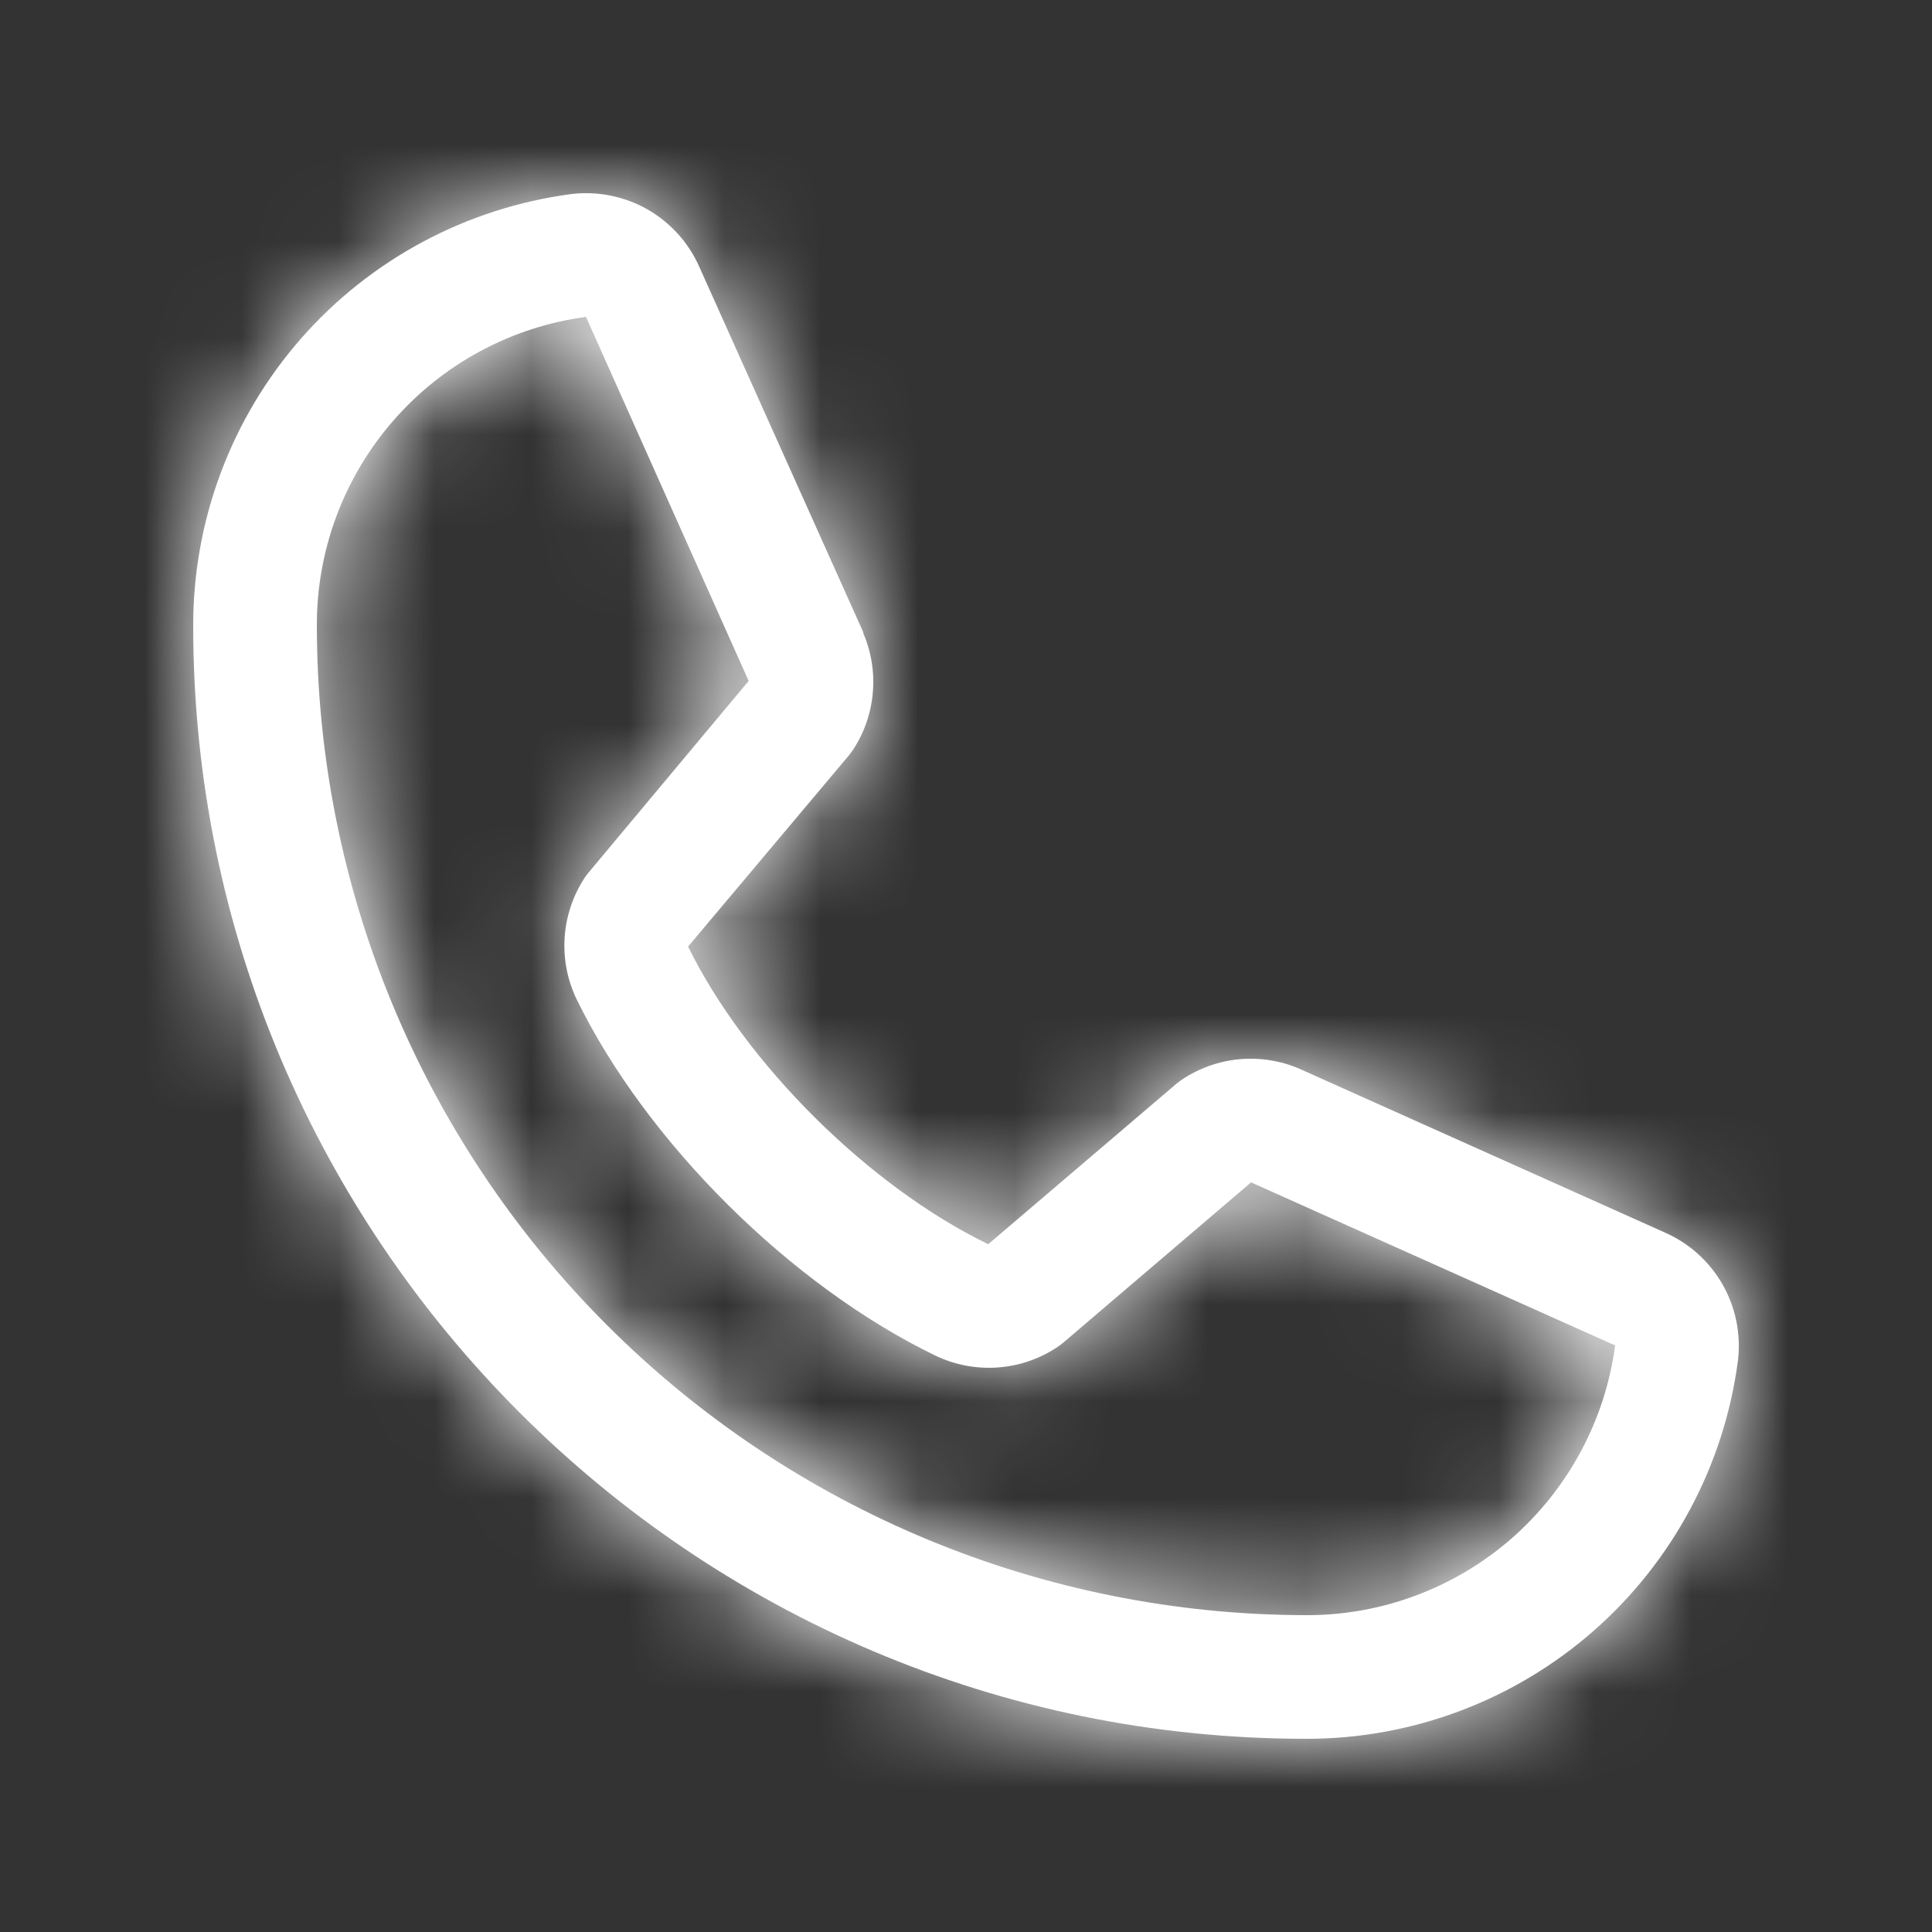
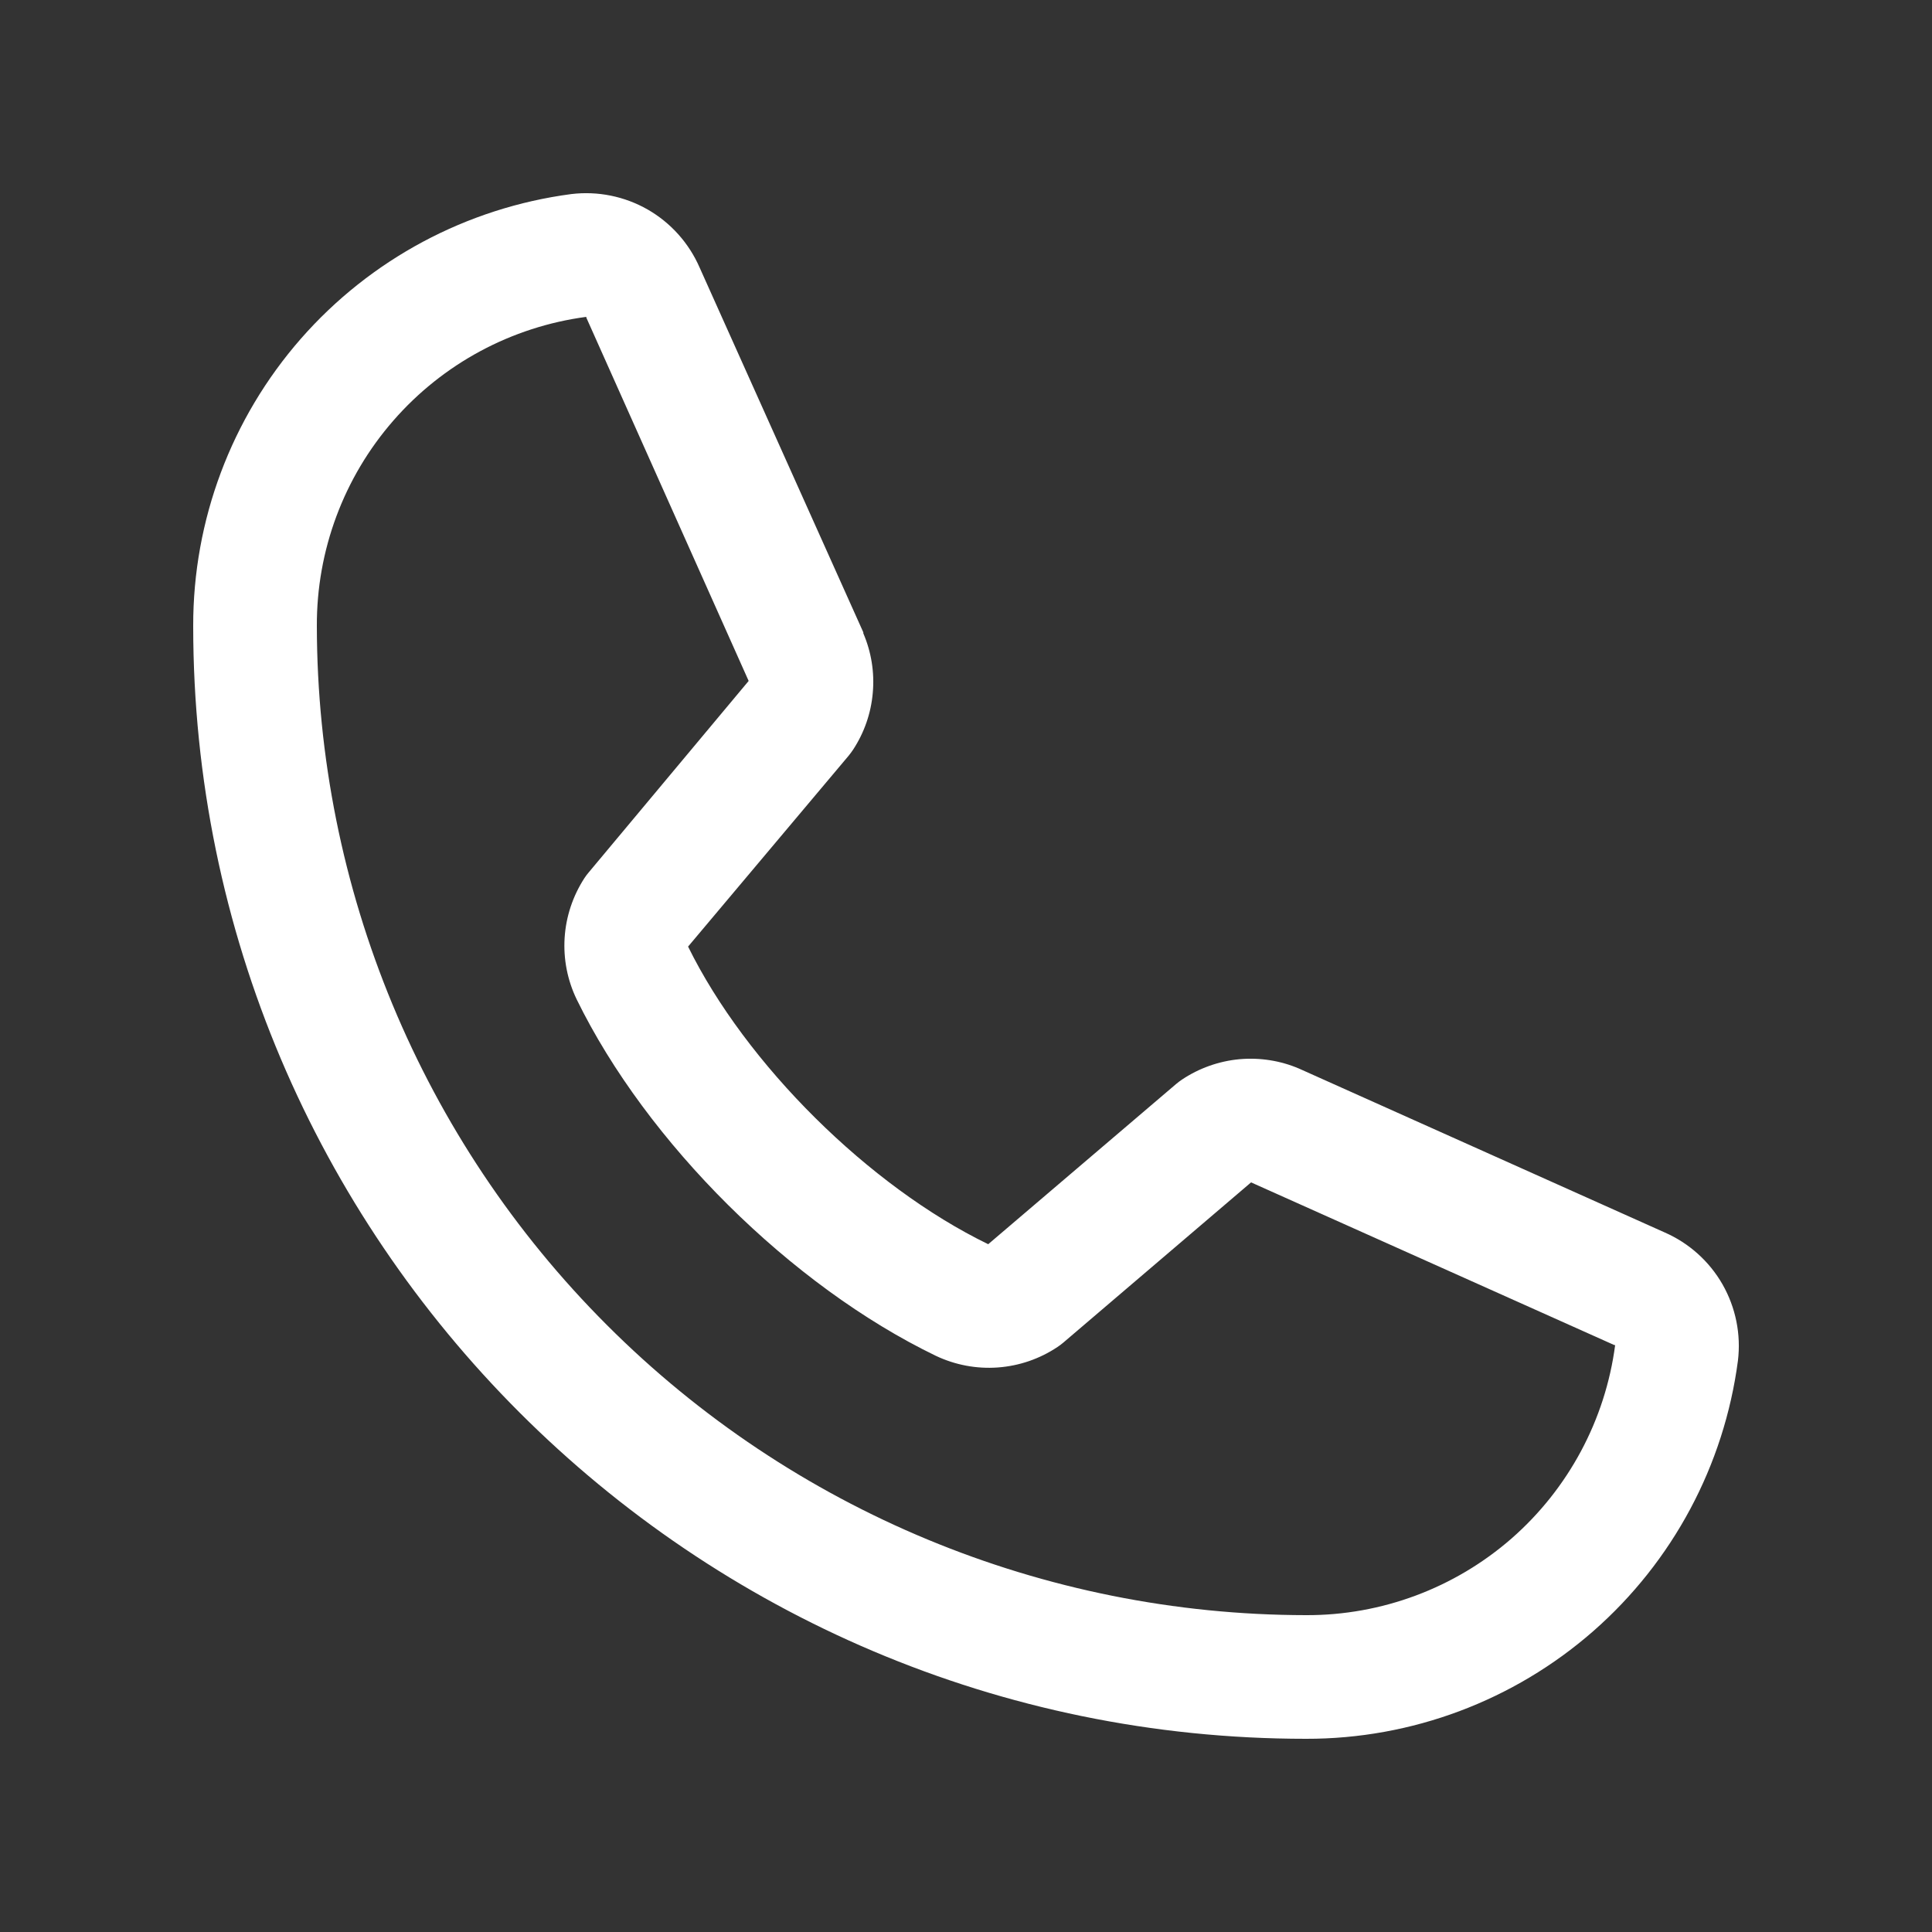
<svg xmlns="http://www.w3.org/2000/svg" width="20" height="20" viewBox="0 0 20 20" fill="none">
  <rect x="0" y="0" width="20" height="20" fill="#333333" stroke="none" />
  <mask id="path-1-inside-1_162_417" fill="white">
-     <path d="M17.23 12.757L13.461 11.068L13.45 11.063C13.255 10.979 13.041 10.946 12.829 10.965C12.618 10.985 12.414 11.057 12.237 11.175C12.216 11.189 12.196 11.204 12.177 11.22L10.23 12.88C8.996 12.281 7.722 11.017 7.123 9.799L8.786 7.822C8.802 7.802 8.817 7.782 8.831 7.761C8.947 7.584 9.017 7.382 9.035 7.172C9.054 6.961 9.02 6.75 8.937 6.556V6.546L7.243 2.771C7.133 2.518 6.945 2.307 6.705 2.169C6.465 2.032 6.188 1.976 5.914 2.009C4.83 2.152 3.835 2.684 3.114 3.507C2.394 4.33 1.998 5.386 2 6.48C2 12.832 7.168 18 13.52 18C14.614 18.002 15.67 17.606 16.493 16.886C17.316 16.165 17.848 15.17 17.991 14.086C18.024 13.812 17.968 13.535 17.831 13.295C17.694 13.056 17.483 12.867 17.23 12.757ZM13.52 16.72C10.805 16.717 8.202 15.637 6.283 13.717C4.363 11.798 3.283 9.195 3.28 6.48C3.277 5.699 3.558 4.943 4.072 4.354C4.585 3.765 5.295 3.383 6.07 3.28C6.069 3.283 6.069 3.286 6.07 3.289L7.75 7.049L6.096 9.029C6.079 9.048 6.064 9.069 6.05 9.09C5.93 9.275 5.859 9.488 5.845 9.708C5.831 9.928 5.874 10.148 5.97 10.346C6.695 11.829 8.189 13.311 9.687 14.035C9.887 14.13 10.108 14.172 10.329 14.156C10.55 14.14 10.763 14.067 10.947 13.944C10.968 13.93 10.988 13.915 11.007 13.899L12.951 12.24L16.711 13.924H16.72C16.618 14.699 16.236 15.411 15.648 15.926C15.059 16.44 14.302 16.723 13.52 16.72Z" />
-   </mask>
+     </mask>
  <path d="M17.23 12.757L13.461 11.068L13.45 11.063C13.255 10.979 13.041 10.946 12.829 10.965C12.618 10.985 12.414 11.057 12.237 11.175C12.216 11.189 12.196 11.204 12.177 11.22L10.23 12.88C8.996 12.281 7.722 11.017 7.123 9.799L8.786 7.822C8.802 7.802 8.817 7.782 8.831 7.761C8.947 7.584 9.017 7.382 9.035 7.172C9.054 6.961 9.02 6.75 8.937 6.556V6.546L7.243 2.771C7.133 2.518 6.945 2.307 6.705 2.169C6.465 2.032 6.188 1.976 5.914 2.009C4.83 2.152 3.835 2.684 3.114 3.507C2.394 4.33 1.998 5.386 2 6.48C2 12.832 7.168 18 13.52 18C14.614 18.002 15.67 17.606 16.493 16.886C17.316 16.165 17.848 15.17 17.991 14.086C18.024 13.812 17.968 13.535 17.831 13.295C17.694 13.056 17.483 12.867 17.23 12.757ZM13.52 16.72C10.805 16.717 8.202 15.637 6.283 13.717C4.363 11.798 3.283 9.195 3.28 6.48C3.277 5.699 3.558 4.943 4.072 4.354C4.585 3.765 5.295 3.383 6.07 3.28C6.069 3.283 6.069 3.286 6.07 3.289L7.75 7.049L6.096 9.029C6.079 9.048 6.064 9.069 6.05 9.09C5.93 9.275 5.859 9.488 5.845 9.708C5.831 9.928 5.874 10.148 5.97 10.346C6.695 11.829 8.189 13.311 9.687 14.035C9.887 14.13 10.108 14.172 10.329 14.156C10.55 14.14 10.763 14.067 10.947 13.944C10.968 13.93 10.988 13.915 11.007 13.899L12.951 12.24L16.711 13.924H16.72C16.618 14.699 16.236 15.411 15.648 15.926C15.059 16.44 14.302 16.723 13.52 16.72Z" fill="white" />
  <path d="M17.23 12.757L16.412 14.582L16.422 14.587L16.433 14.591L17.23 12.757ZM13.461 11.068L12.623 12.884L12.633 12.889L12.643 12.893L13.461 11.068ZM13.45 11.063L14.289 9.247L14.263 9.235L14.237 9.224L13.45 11.063ZM12.237 11.175L13.339 12.844L13.347 12.839L12.237 11.175ZM12.177 11.22L10.89 9.689L10.879 9.698L12.177 11.22ZM10.23 12.88L9.356 14.679L10.532 15.25L11.527 14.402L10.23 12.88ZM7.123 9.799L5.593 8.512L4.752 9.511L5.329 10.682L7.123 9.799ZM8.786 7.822L10.316 9.11L10.332 9.091L10.347 9.072L8.786 7.822ZM8.831 7.761L10.495 8.87L10.5 8.863L10.505 8.856L8.831 7.761ZM8.937 6.556H6.937V6.966L7.098 7.343L8.937 6.556ZM8.937 6.546H10.937V6.118L10.762 5.728L8.937 6.546ZM7.243 2.771L5.408 3.566L5.413 3.578L5.418 3.59L7.243 2.771ZM5.914 2.009L5.671 0.024L5.662 0.025L5.653 0.027L5.914 2.009ZM2 6.48L4 6.48L4 6.476L2 6.48ZM13.52 18L13.524 16H13.52V18ZM17.991 14.086L19.973 14.347L19.975 14.338L19.976 14.329L17.991 14.086ZM13.52 16.72L13.527 14.72L13.522 14.72L13.52 16.72ZM3.28 6.48L5.28 6.478L5.28 6.472L3.28 6.48ZM6.07 3.28L8.06 3.477L8.308 0.963L5.804 1.298L6.07 3.28ZM6.07 3.289L4.079 3.486L4.111 3.809L4.244 4.105L6.07 3.289ZM7.75 7.049L9.284 8.332L10.085 7.374L9.576 6.234L7.75 7.049ZM6.096 9.029L7.606 10.341L7.618 10.326L7.631 10.311L6.096 9.029ZM6.05 9.09L7.726 10.182L7.736 10.167L7.746 10.151L6.05 9.09ZM5.97 10.346L4.17 11.217L4.174 11.225L5.97 10.346ZM9.687 14.035L8.817 15.836L8.828 15.841L9.687 14.035ZM10.947 13.944L12.057 15.608L12.065 15.603L10.947 13.944ZM11.007 13.899L12.299 15.425L12.305 15.421L11.007 13.899ZM12.951 12.24L13.769 10.415L12.615 9.898L11.653 10.718L12.951 12.24ZM16.711 13.924L15.894 15.749L16.284 15.924H16.711V13.924ZM16.72 13.924L18.703 14.186L19.001 11.924H16.72V13.924ZM18.048 10.932L14.279 9.243L12.643 12.893L16.412 14.582L18.048 10.932ZM14.299 9.252L14.289 9.247L12.612 12.879L12.623 12.884L14.299 9.252ZM14.237 9.224C13.736 9.01 13.189 8.924 12.646 8.974L13.013 12.957C12.894 12.968 12.774 12.949 12.664 12.902L14.237 9.224ZM12.646 8.974C12.103 9.024 11.581 9.209 11.127 9.511L13.347 12.839C13.247 12.905 13.133 12.946 13.013 12.957L12.646 8.974ZM11.135 9.506C11.05 9.562 10.968 9.623 10.89 9.689L13.464 12.751C13.424 12.784 13.382 12.815 13.339 12.844L11.135 9.506ZM10.879 9.698L8.932 11.358L11.527 14.402L13.474 12.742L10.879 9.698ZM11.104 11.081C10.266 10.674 9.319 9.731 8.918 8.916L5.329 10.682C6.126 12.303 7.726 13.887 9.356 14.679L11.104 11.081ZM8.654 11.086L10.316 9.11L7.255 6.535L5.593 8.512L8.654 11.086ZM10.347 9.072C10.383 9.027 10.437 8.958 10.495 8.87L7.167 6.651C7.197 6.607 7.22 6.577 7.224 6.573L10.347 9.072ZM10.505 8.856C10.801 8.403 10.98 7.885 11.028 7.346L7.043 6.997C7.053 6.879 7.093 6.765 7.158 6.666L10.505 8.856ZM11.028 7.346C11.075 6.808 10.988 6.266 10.775 5.769L7.098 7.343C7.052 7.234 7.033 7.115 7.043 6.997L11.028 7.346ZM10.937 6.556V6.546H6.937V6.556H10.937ZM10.762 5.728L9.068 1.952L5.418 3.59L7.112 7.365L10.762 5.728ZM9.078 1.976C8.797 1.326 8.313 0.786 7.699 0.434L5.711 3.905C5.576 3.828 5.47 3.709 5.408 3.566L9.078 1.976ZM7.699 0.434C7.085 0.082 6.374 -0.062 5.671 0.024L6.156 3.995C6.002 4.014 5.846 3.982 5.711 3.905L7.699 0.434ZM5.653 0.027C4.087 0.233 2.65 1.002 1.61 2.19L4.619 4.825C5.019 4.367 5.572 4.072 6.175 3.992L5.653 0.027ZM1.61 2.19C0.569 3.378 -0.003 4.904 1.04524e-05 6.483L4 6.476C3.999 5.869 4.219 5.282 4.619 4.825L1.61 2.19ZM7.23896e-06 6.48C7.23896e-06 13.937 6.063 20 13.52 20V16C8.273 16 4 11.727 4 6.48H7.23896e-06ZM13.517 20C15.096 20.003 16.622 19.431 17.81 18.39L15.175 15.381C14.718 15.781 14.131 16.001 13.524 16L13.517 20ZM17.81 18.39C18.998 17.35 19.767 15.913 19.973 14.347L16.008 13.825C15.928 14.428 15.633 14.981 15.175 15.381L17.81 18.39ZM19.976 14.329C20.062 13.627 19.918 12.916 19.567 12.302L16.095 14.289C16.018 14.154 15.986 13.998 16.005 13.843L19.976 14.329ZM19.567 12.302C19.215 11.688 18.675 11.204 18.026 10.922L16.433 14.591C16.291 14.53 16.172 14.423 16.095 14.289L19.567 12.302ZM13.522 14.72C11.337 14.718 9.242 13.848 7.697 12.303L4.868 15.132C7.163 17.426 10.273 18.716 13.518 18.72L13.522 14.72ZM7.697 12.303C6.152 10.758 5.282 8.663 5.28 6.478L1.28 6.482C1.284 9.727 2.574 12.837 4.868 15.132L7.697 12.303ZM5.28 6.472C5.279 6.177 5.385 5.891 5.579 5.668L2.564 3.04C1.732 3.995 1.275 5.221 1.28 6.488L5.28 6.472ZM5.579 5.668C5.774 5.446 6.042 5.301 6.335 5.262L5.804 1.298C4.549 1.465 3.397 2.085 2.564 3.04L5.579 5.668ZM4.079 3.083C4.066 3.217 4.066 3.352 4.079 3.486L8.06 3.093C8.073 3.22 8.073 3.349 8.06 3.477L4.079 3.083ZM4.244 4.105L5.924 7.865L9.576 6.234L7.896 2.474L4.244 4.105ZM6.215 5.767L4.561 7.746L7.631 10.311L9.284 8.332L6.215 5.767ZM4.586 7.717C4.501 7.815 4.424 7.919 4.355 8.03L7.746 10.151C7.704 10.218 7.657 10.281 7.606 10.341L4.586 7.717ZM4.375 7.998C4.066 8.472 3.885 9.017 3.849 9.581L7.841 9.835C7.833 9.959 7.794 10.078 7.726 10.182L4.375 7.998ZM3.849 9.581C3.814 10.145 3.924 10.708 4.17 11.217L7.771 9.476C7.825 9.587 7.849 9.711 7.841 9.835L3.849 9.581ZM4.174 11.225C5.097 13.113 6.919 14.919 8.817 15.836L10.557 12.234C9.459 11.704 8.293 10.544 7.767 9.468L4.174 11.225ZM8.828 15.841C9.341 16.085 9.908 16.192 10.474 16.151L10.185 12.161C10.309 12.152 10.434 12.175 10.546 12.229L8.828 15.841ZM10.474 16.151C11.04 16.11 11.585 15.923 12.057 15.608L9.837 12.28C9.941 12.211 10.061 12.17 10.185 12.161L10.474 16.151ZM12.065 15.603C12.146 15.548 12.224 15.489 12.299 15.425L9.714 12.373C9.751 12.342 9.79 12.312 9.83 12.285L12.065 15.603ZM12.305 15.421L14.249 13.761L11.653 10.718L9.708 12.378L12.305 15.421ZM12.134 14.065L15.894 15.749L17.529 12.099L13.769 10.415L12.134 14.065ZM16.711 15.924H16.72V11.924H16.711V15.924ZM14.737 13.662C14.699 13.956 14.554 14.225 14.332 14.419L16.963 17.432C17.919 16.597 18.537 15.443 18.703 14.186L14.737 13.662ZM14.332 14.419C14.109 14.614 13.823 14.721 13.527 14.72L13.513 18.72C14.782 18.724 16.008 18.266 16.963 17.432L14.332 14.419Z" fill="white" mask="url(#path-1-inside-1_162_417)" />
</svg>